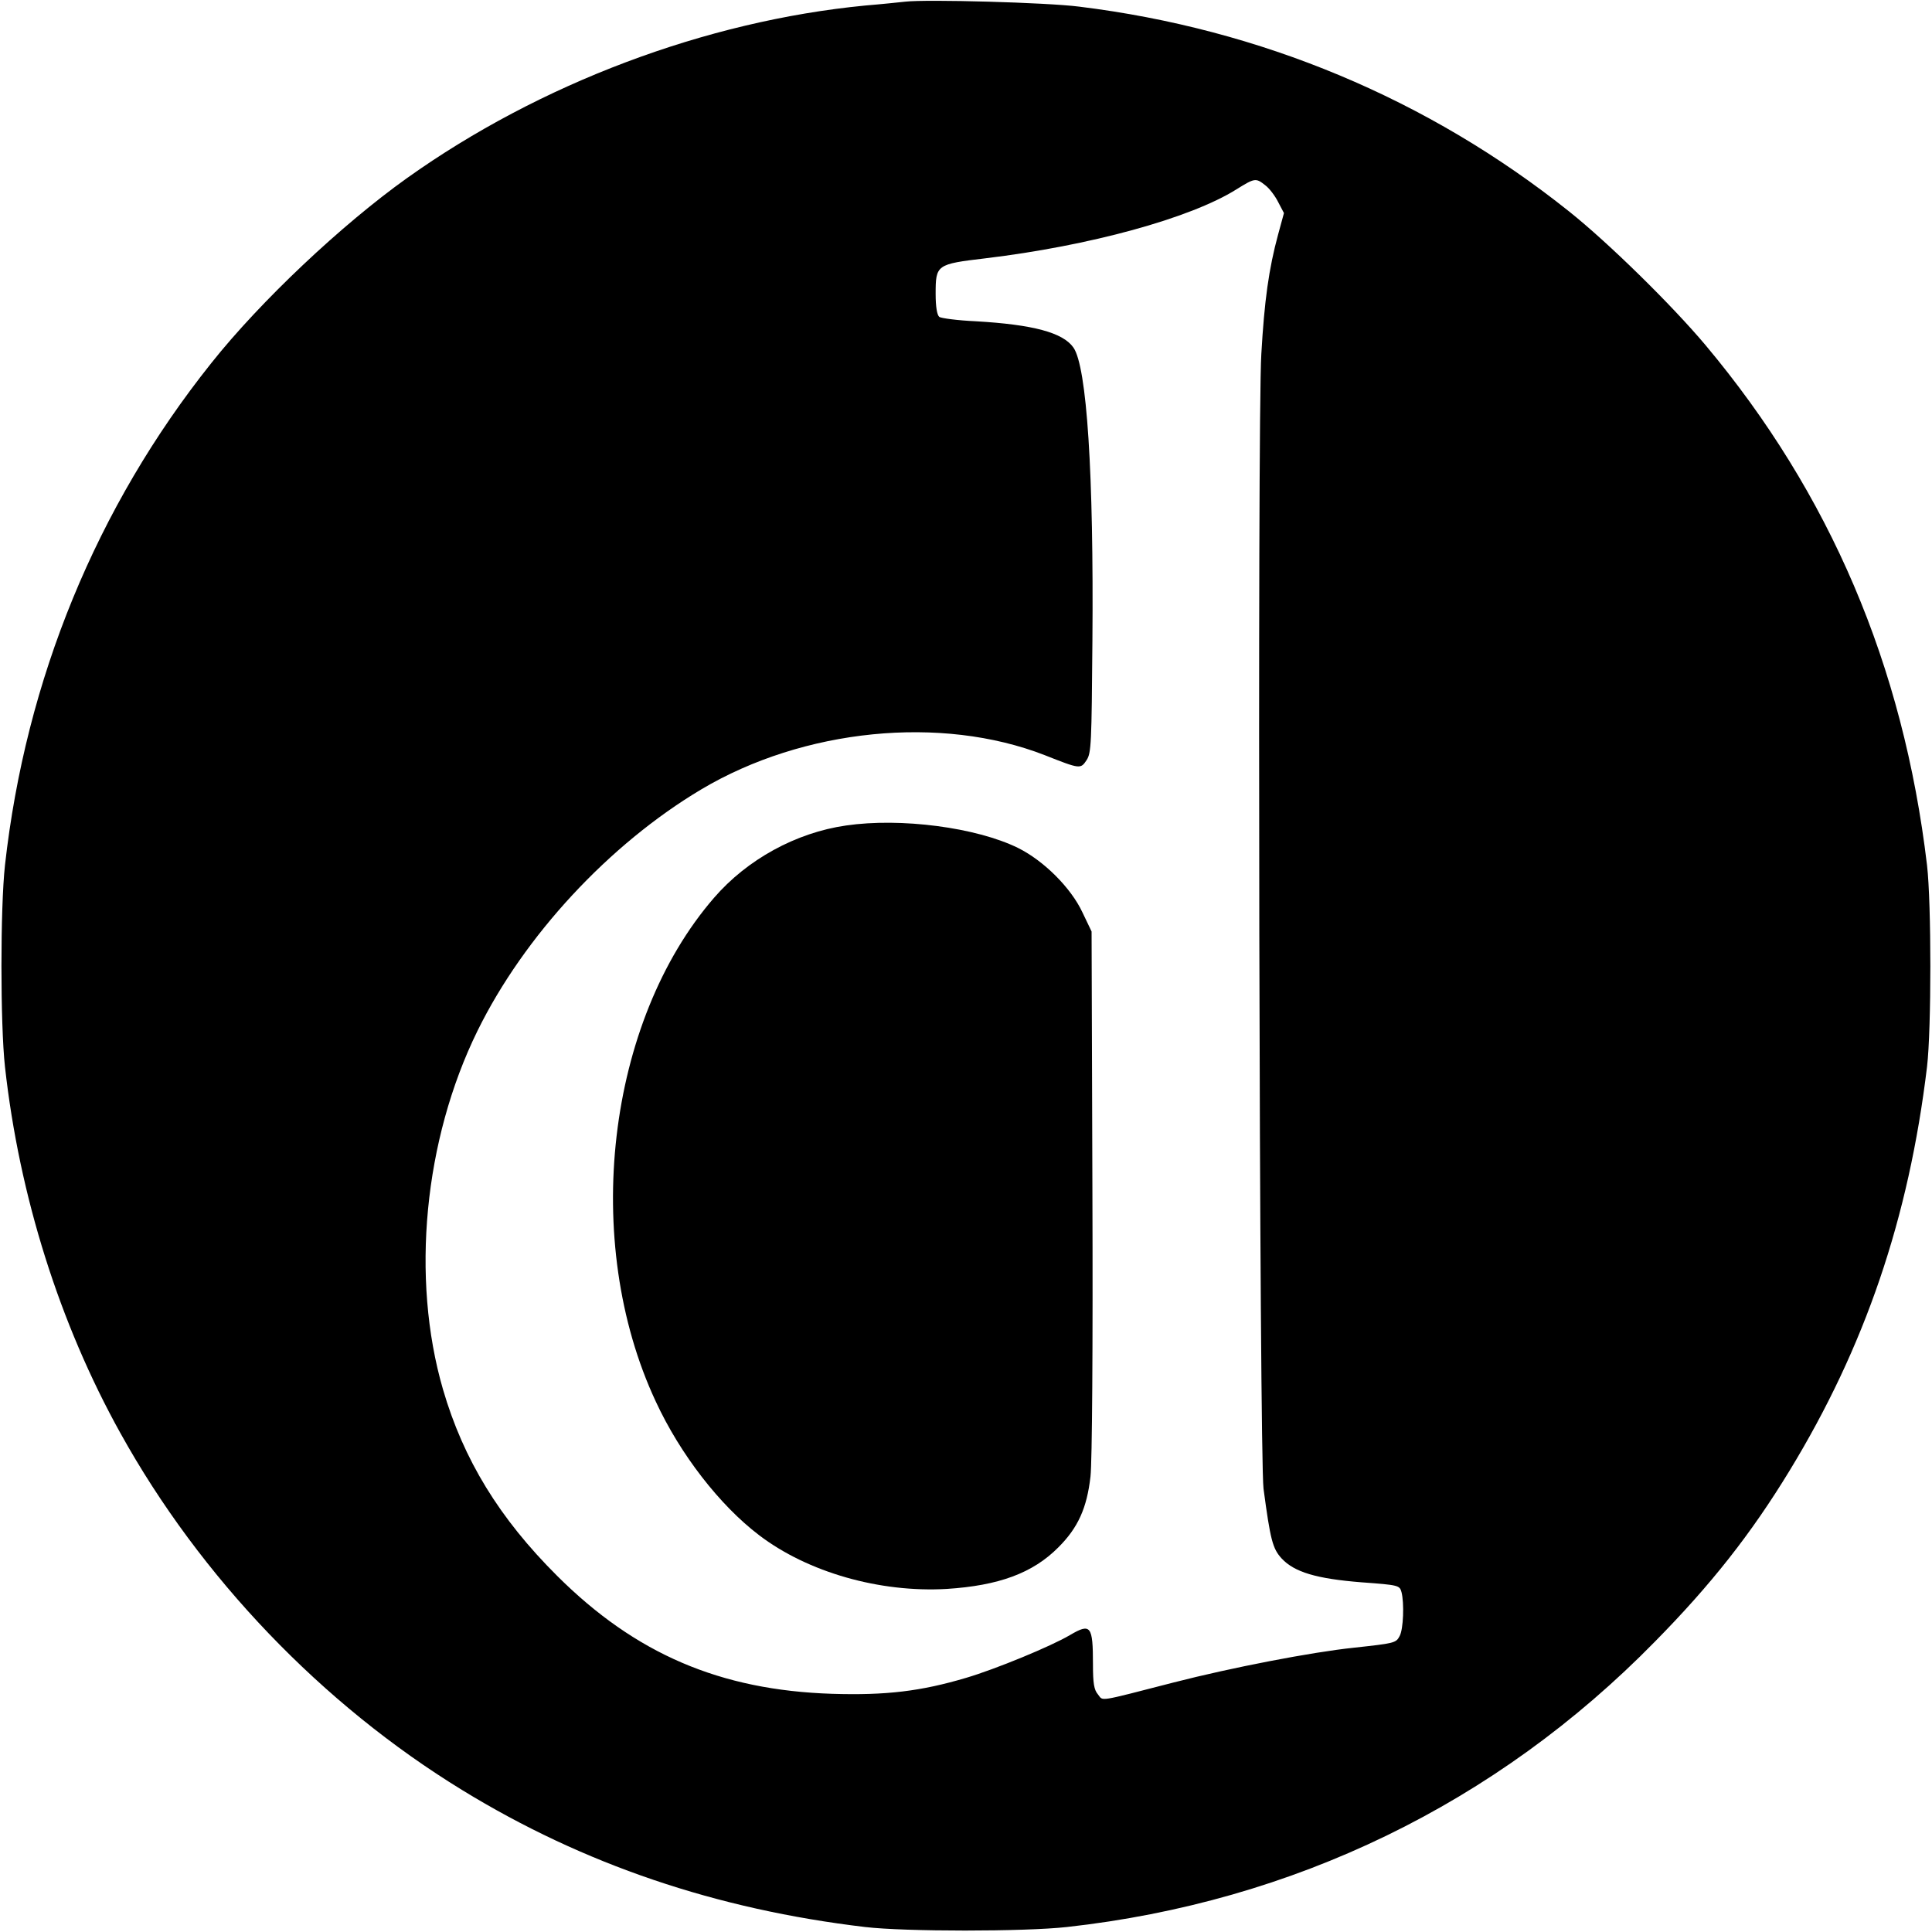
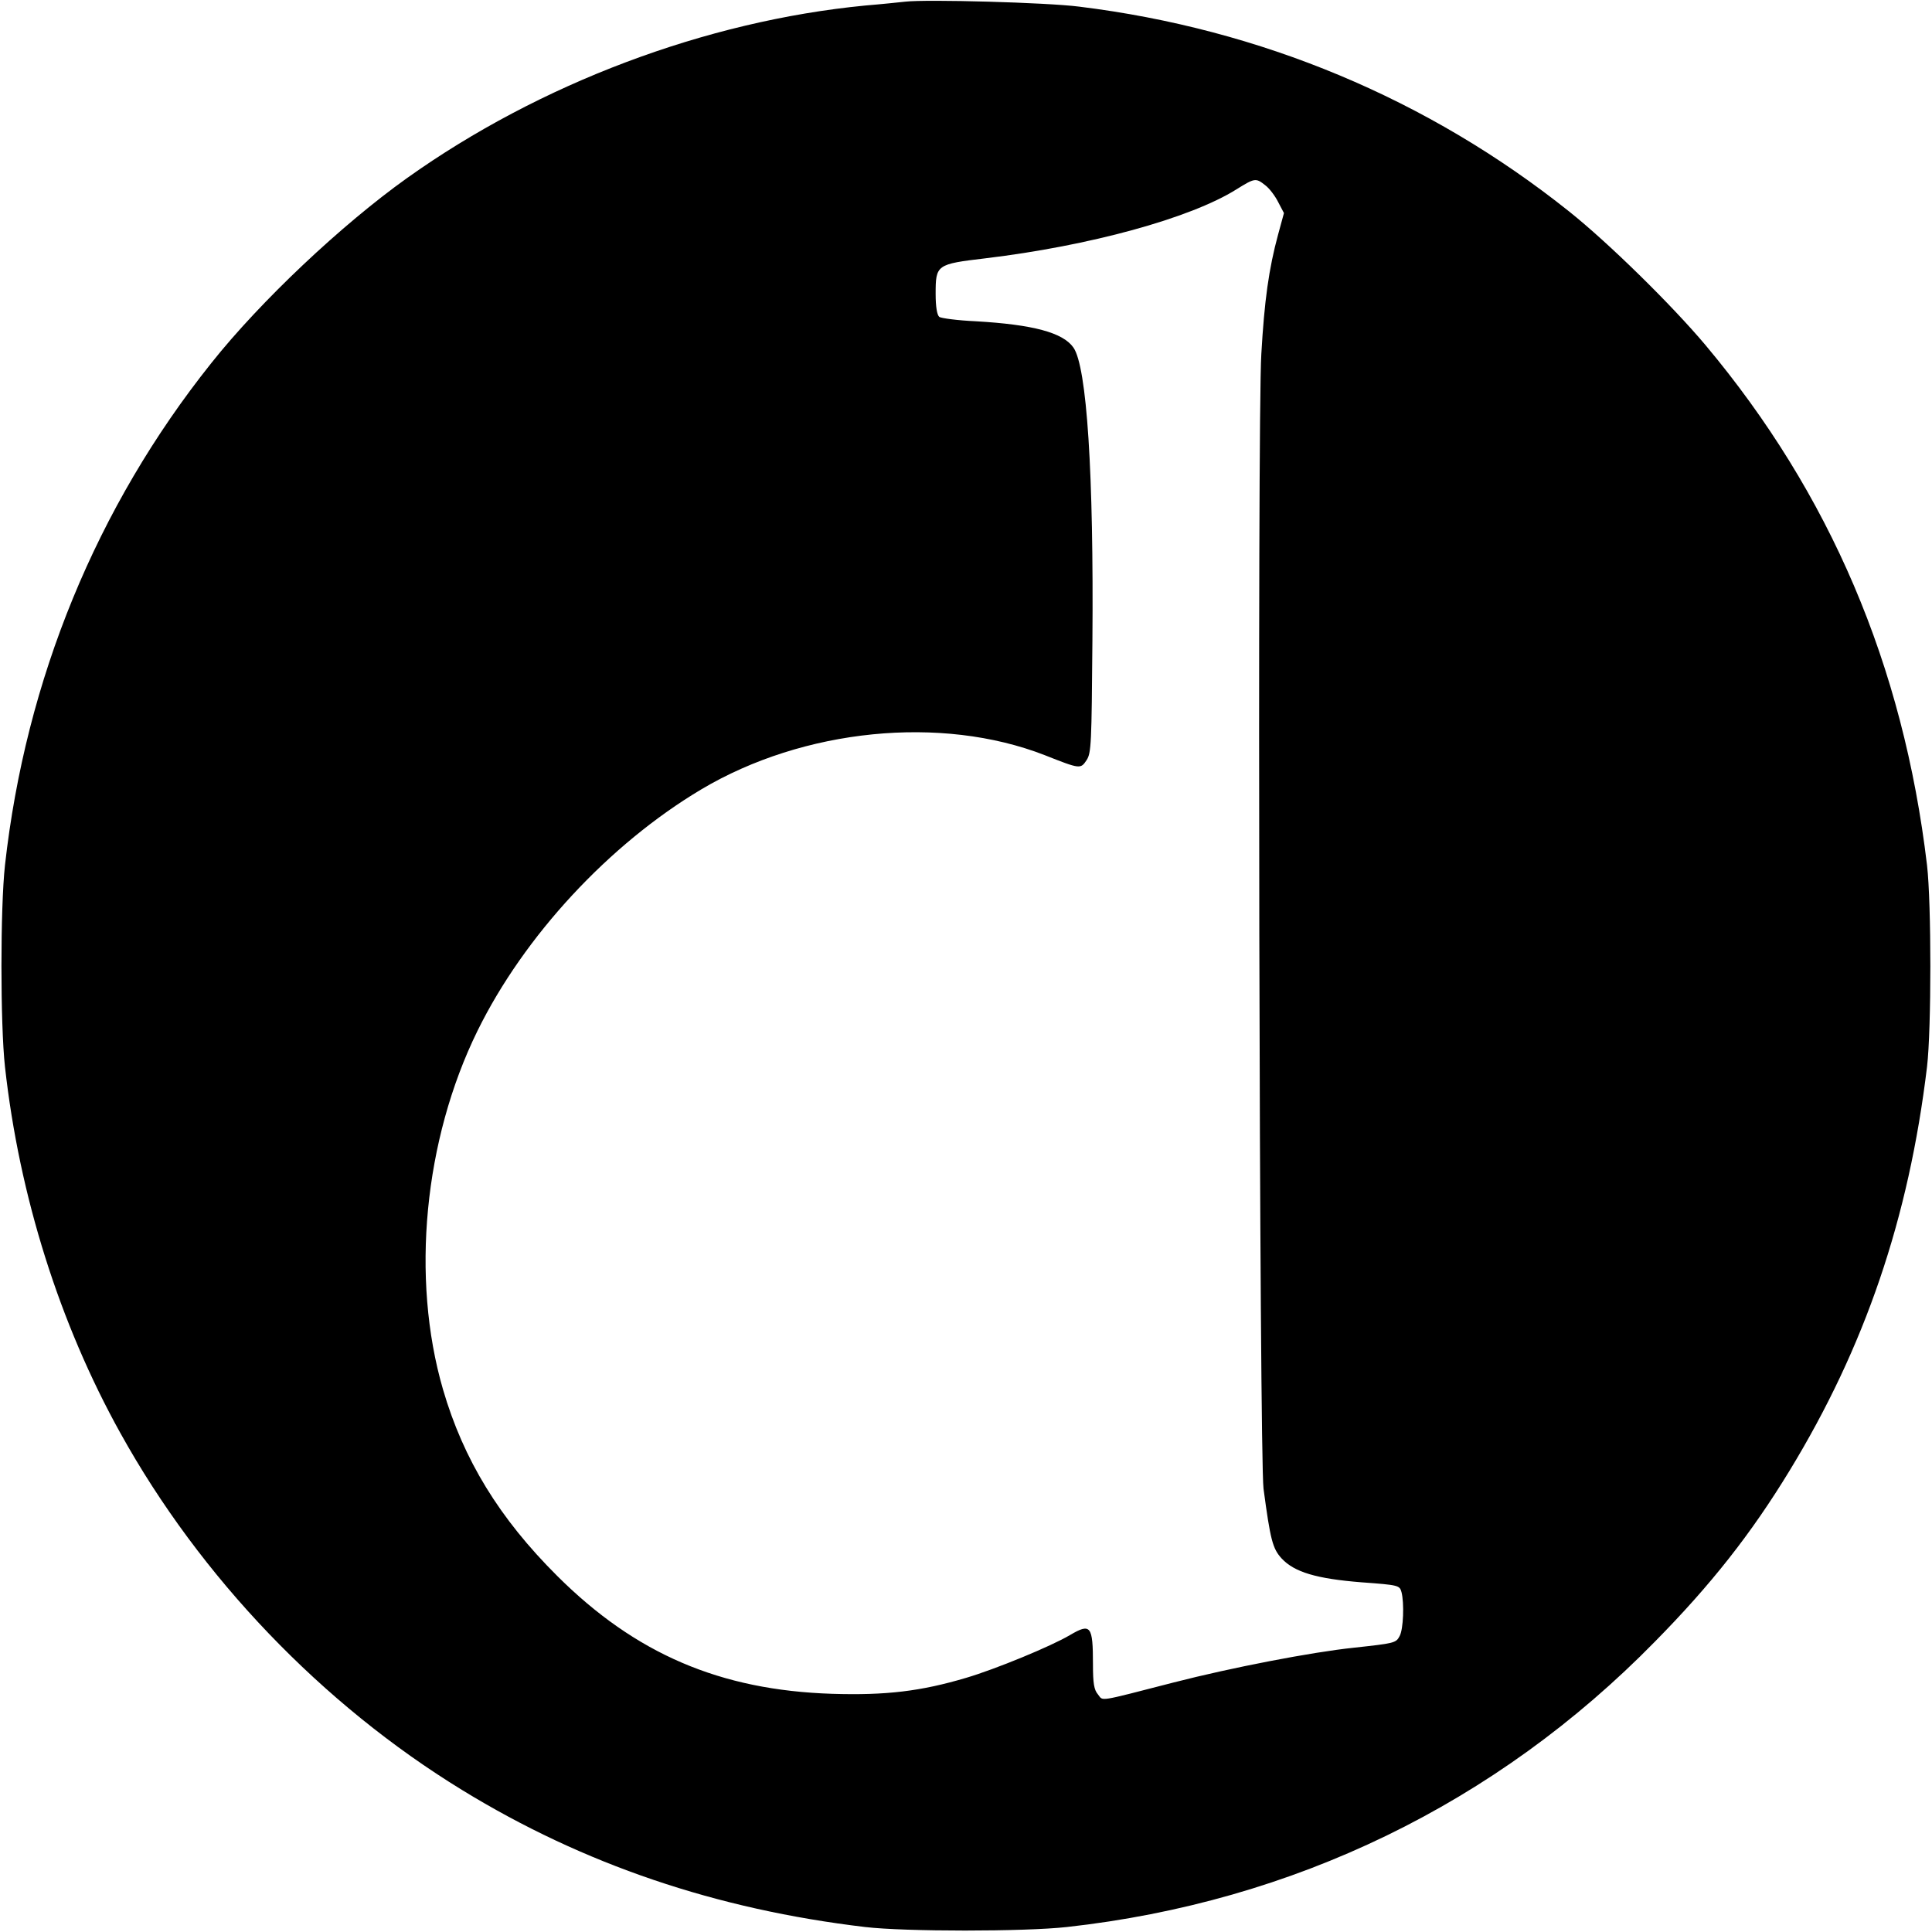
<svg xmlns="http://www.w3.org/2000/svg" version="1.0" width="700pt" height="700pt" viewBox="0 0 700 700" preserveAspectRatio="xMidYMid meet">
  <g transform="translate(0,700) scale(0.1,-0.1)" fill="#000000" stroke="none">
    <path d="M3280 6994 c-19 -2 -84 -9 -145 -14 -578 -56 -1180 -283 -1660 -625 -237 -169 -531 -446 -709 -670 -416 -521 -673 -1147 -748 -1820 -17 -155 -17 -575 0 -730 52 -469 198 -931 418 -1327 290 -523 731 -983 1239 -1294 439 -269 920 -432 1460 -496 145 -17 576 -17 730 0 822 91 1556 447 2131 1034 203 206 348 390 487 618 274 449 433 916 499 1465 16 136 16 592 0 730 -86 725 -352 1347 -803 1885 -122 145 -351 370 -494 484 -510 407 -1117 661 -1775 742 -117 15 -553 27 -630 18z m1304 -665 c15 -11 36 -39 47 -61 l21 -40 -21 -77 c-34 -125 -50 -241 -61 -434 -15 -241 -7 -3996 8 -4111 25 -187 33 -217 66 -253 46 -49 125 -73 289 -86 136 -10 138 -11 145 -36 10 -39 7 -134 -7 -159 -13 -25 -19 -26 -166 -42 -153 -16 -443 -72 -653 -126 -280 -72 -254 -68 -274 -43 -14 16 -18 40 -18 108 0 141 -8 151 -83 107 -69 -41 -271 -124 -376 -155 -165 -49 -291 -64 -486 -58 -406 13 -713 145 -996 427 -210 209 -340 422 -414 676 -117 403 -69 904 125 1299 169 344 477 676 811 875 370 220 869 270 1244 124 129 -51 130 -51 152 -18 17 26 18 60 21 431 5 607 -20 995 -69 1064 -38 54 -146 83 -354 95 -66 3 -126 11 -132 16 -8 7 -13 37 -13 83 0 106 3 108 180 129 376 45 743 145 910 250 66 41 70 42 104 15z" />
-     <path d="M3065 4009 c-181 -26 -358 -123 -478 -262 -389 -449 -482 -1245 -211 -1825 89 -192 232 -376 374 -484 177 -135 438 -209 680 -195 188 12 312 57 405 151 71 71 103 142 116 256 6 52 9 469 7 1031 l-3 944 -33 69 c-42 90 -141 188 -234 234 -151 74 -424 110 -623 81z" />
  </g>
</svg>